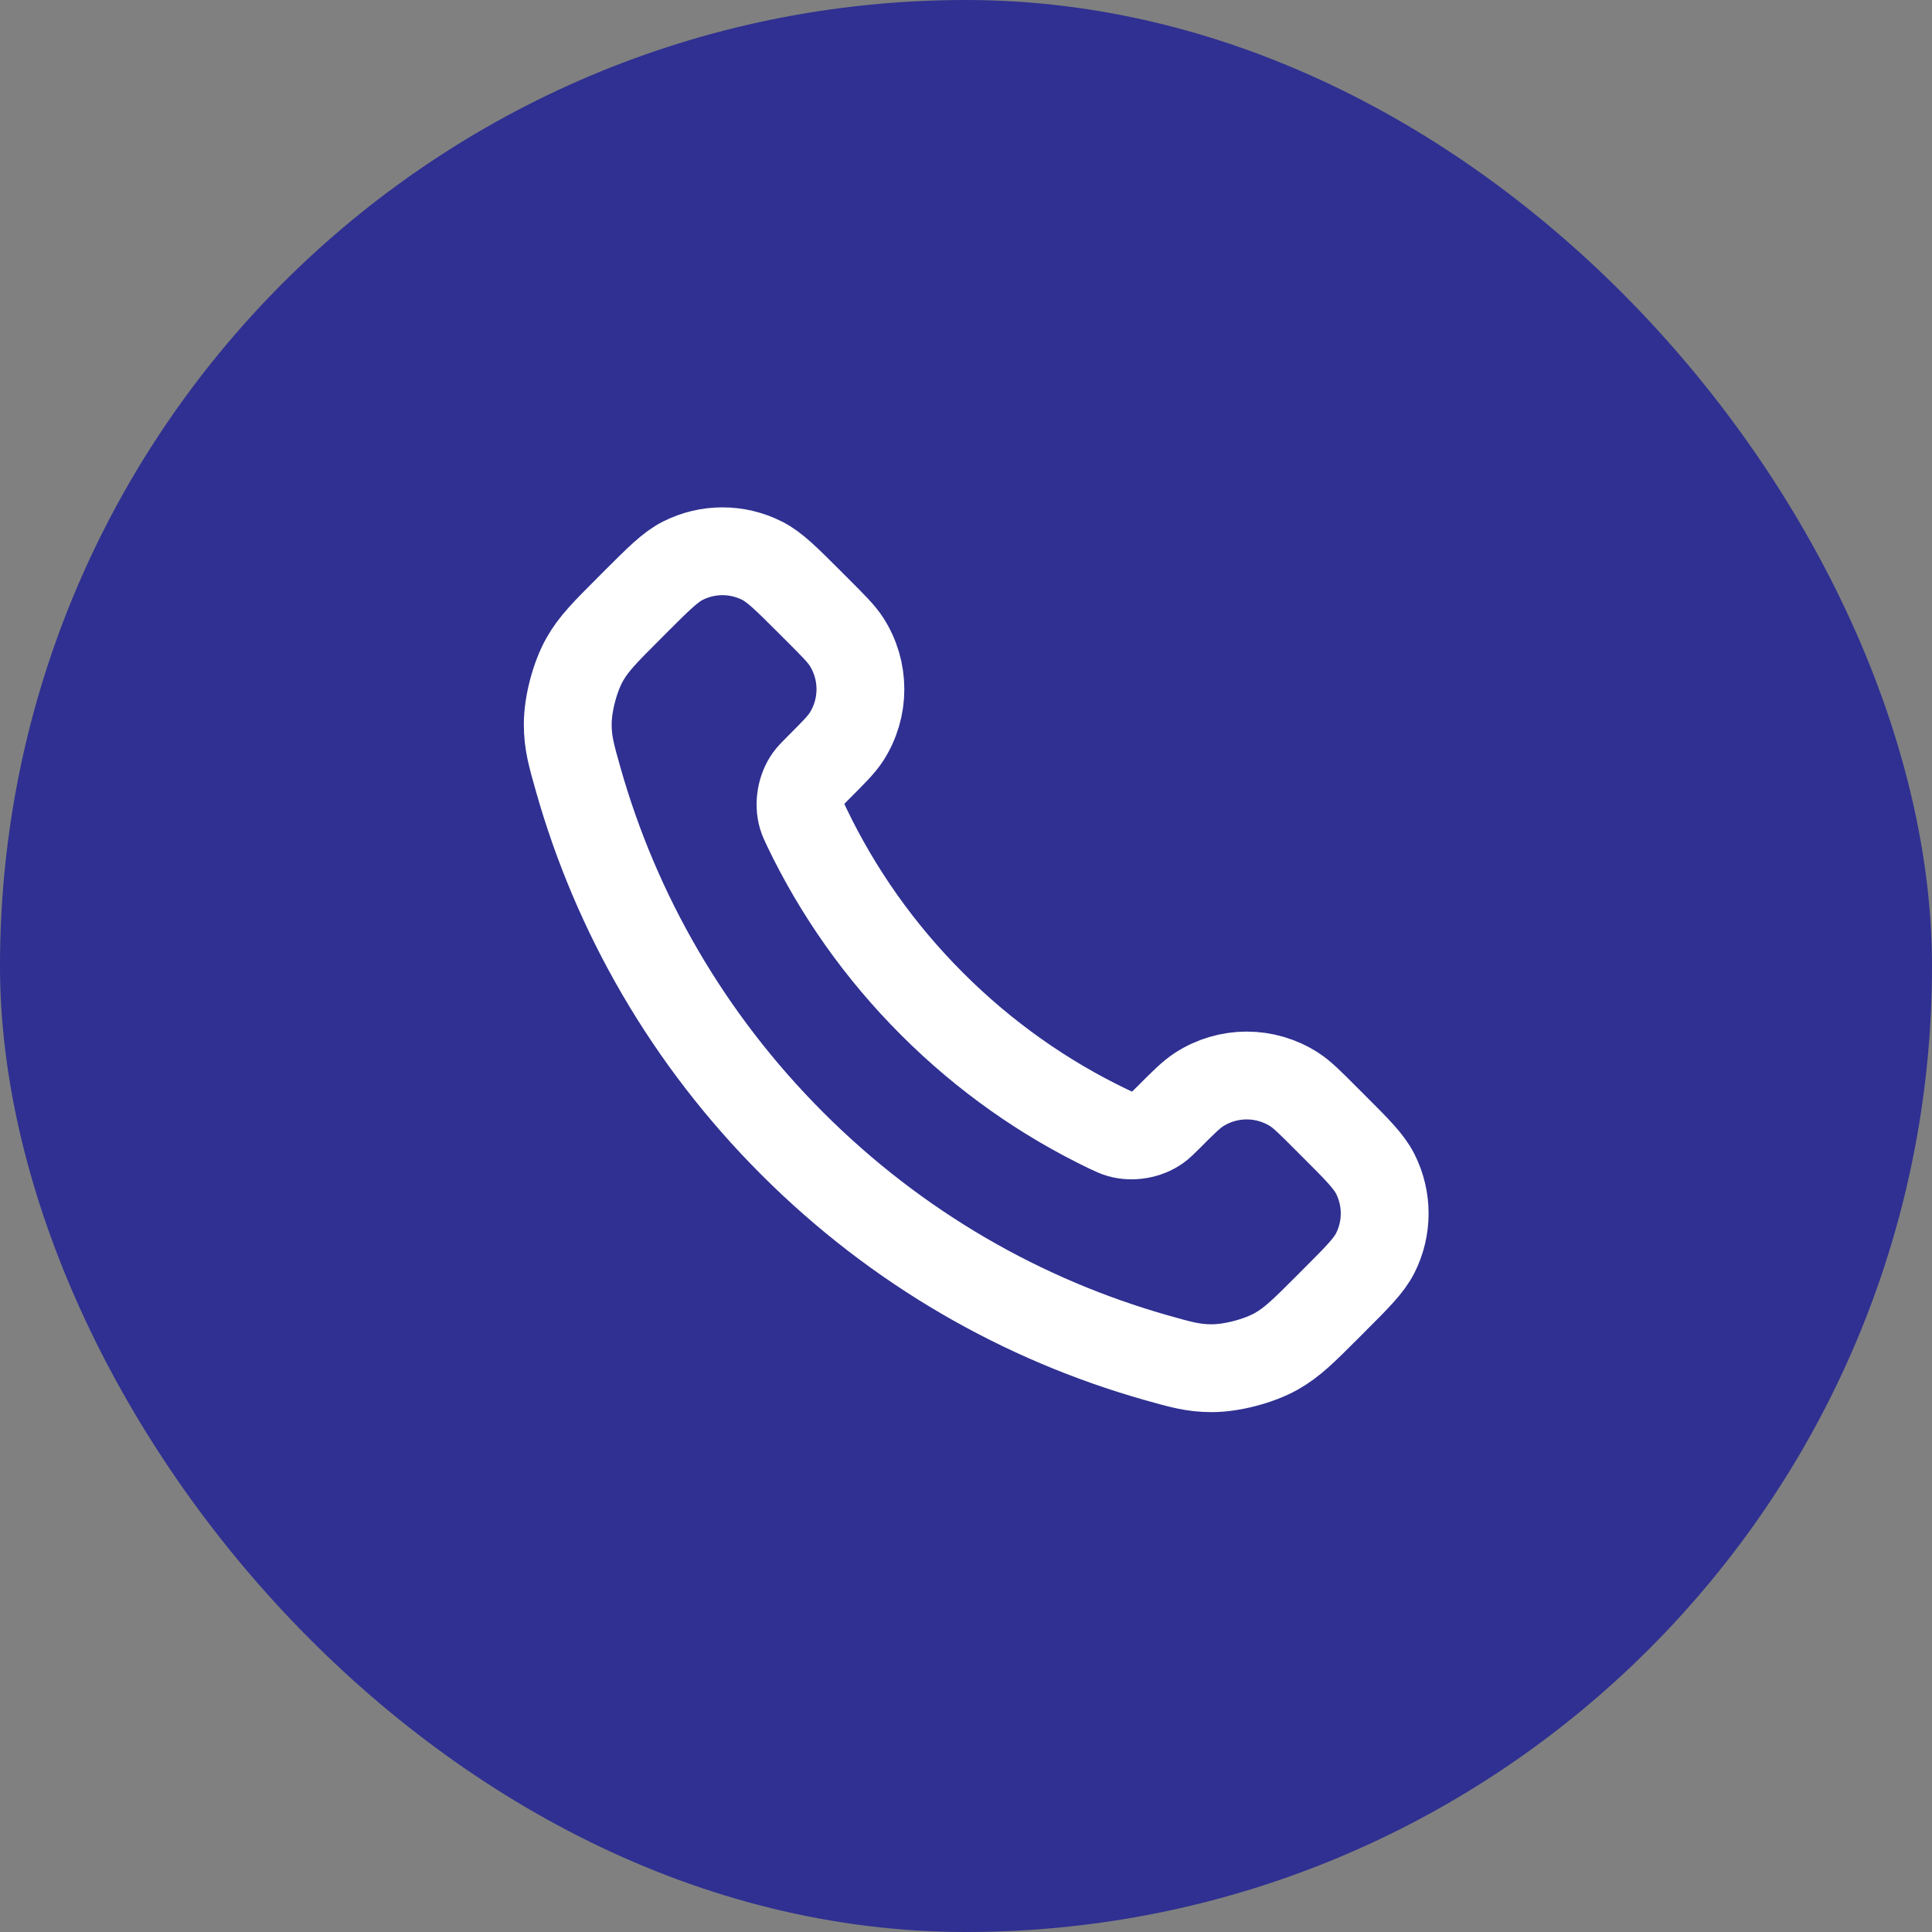
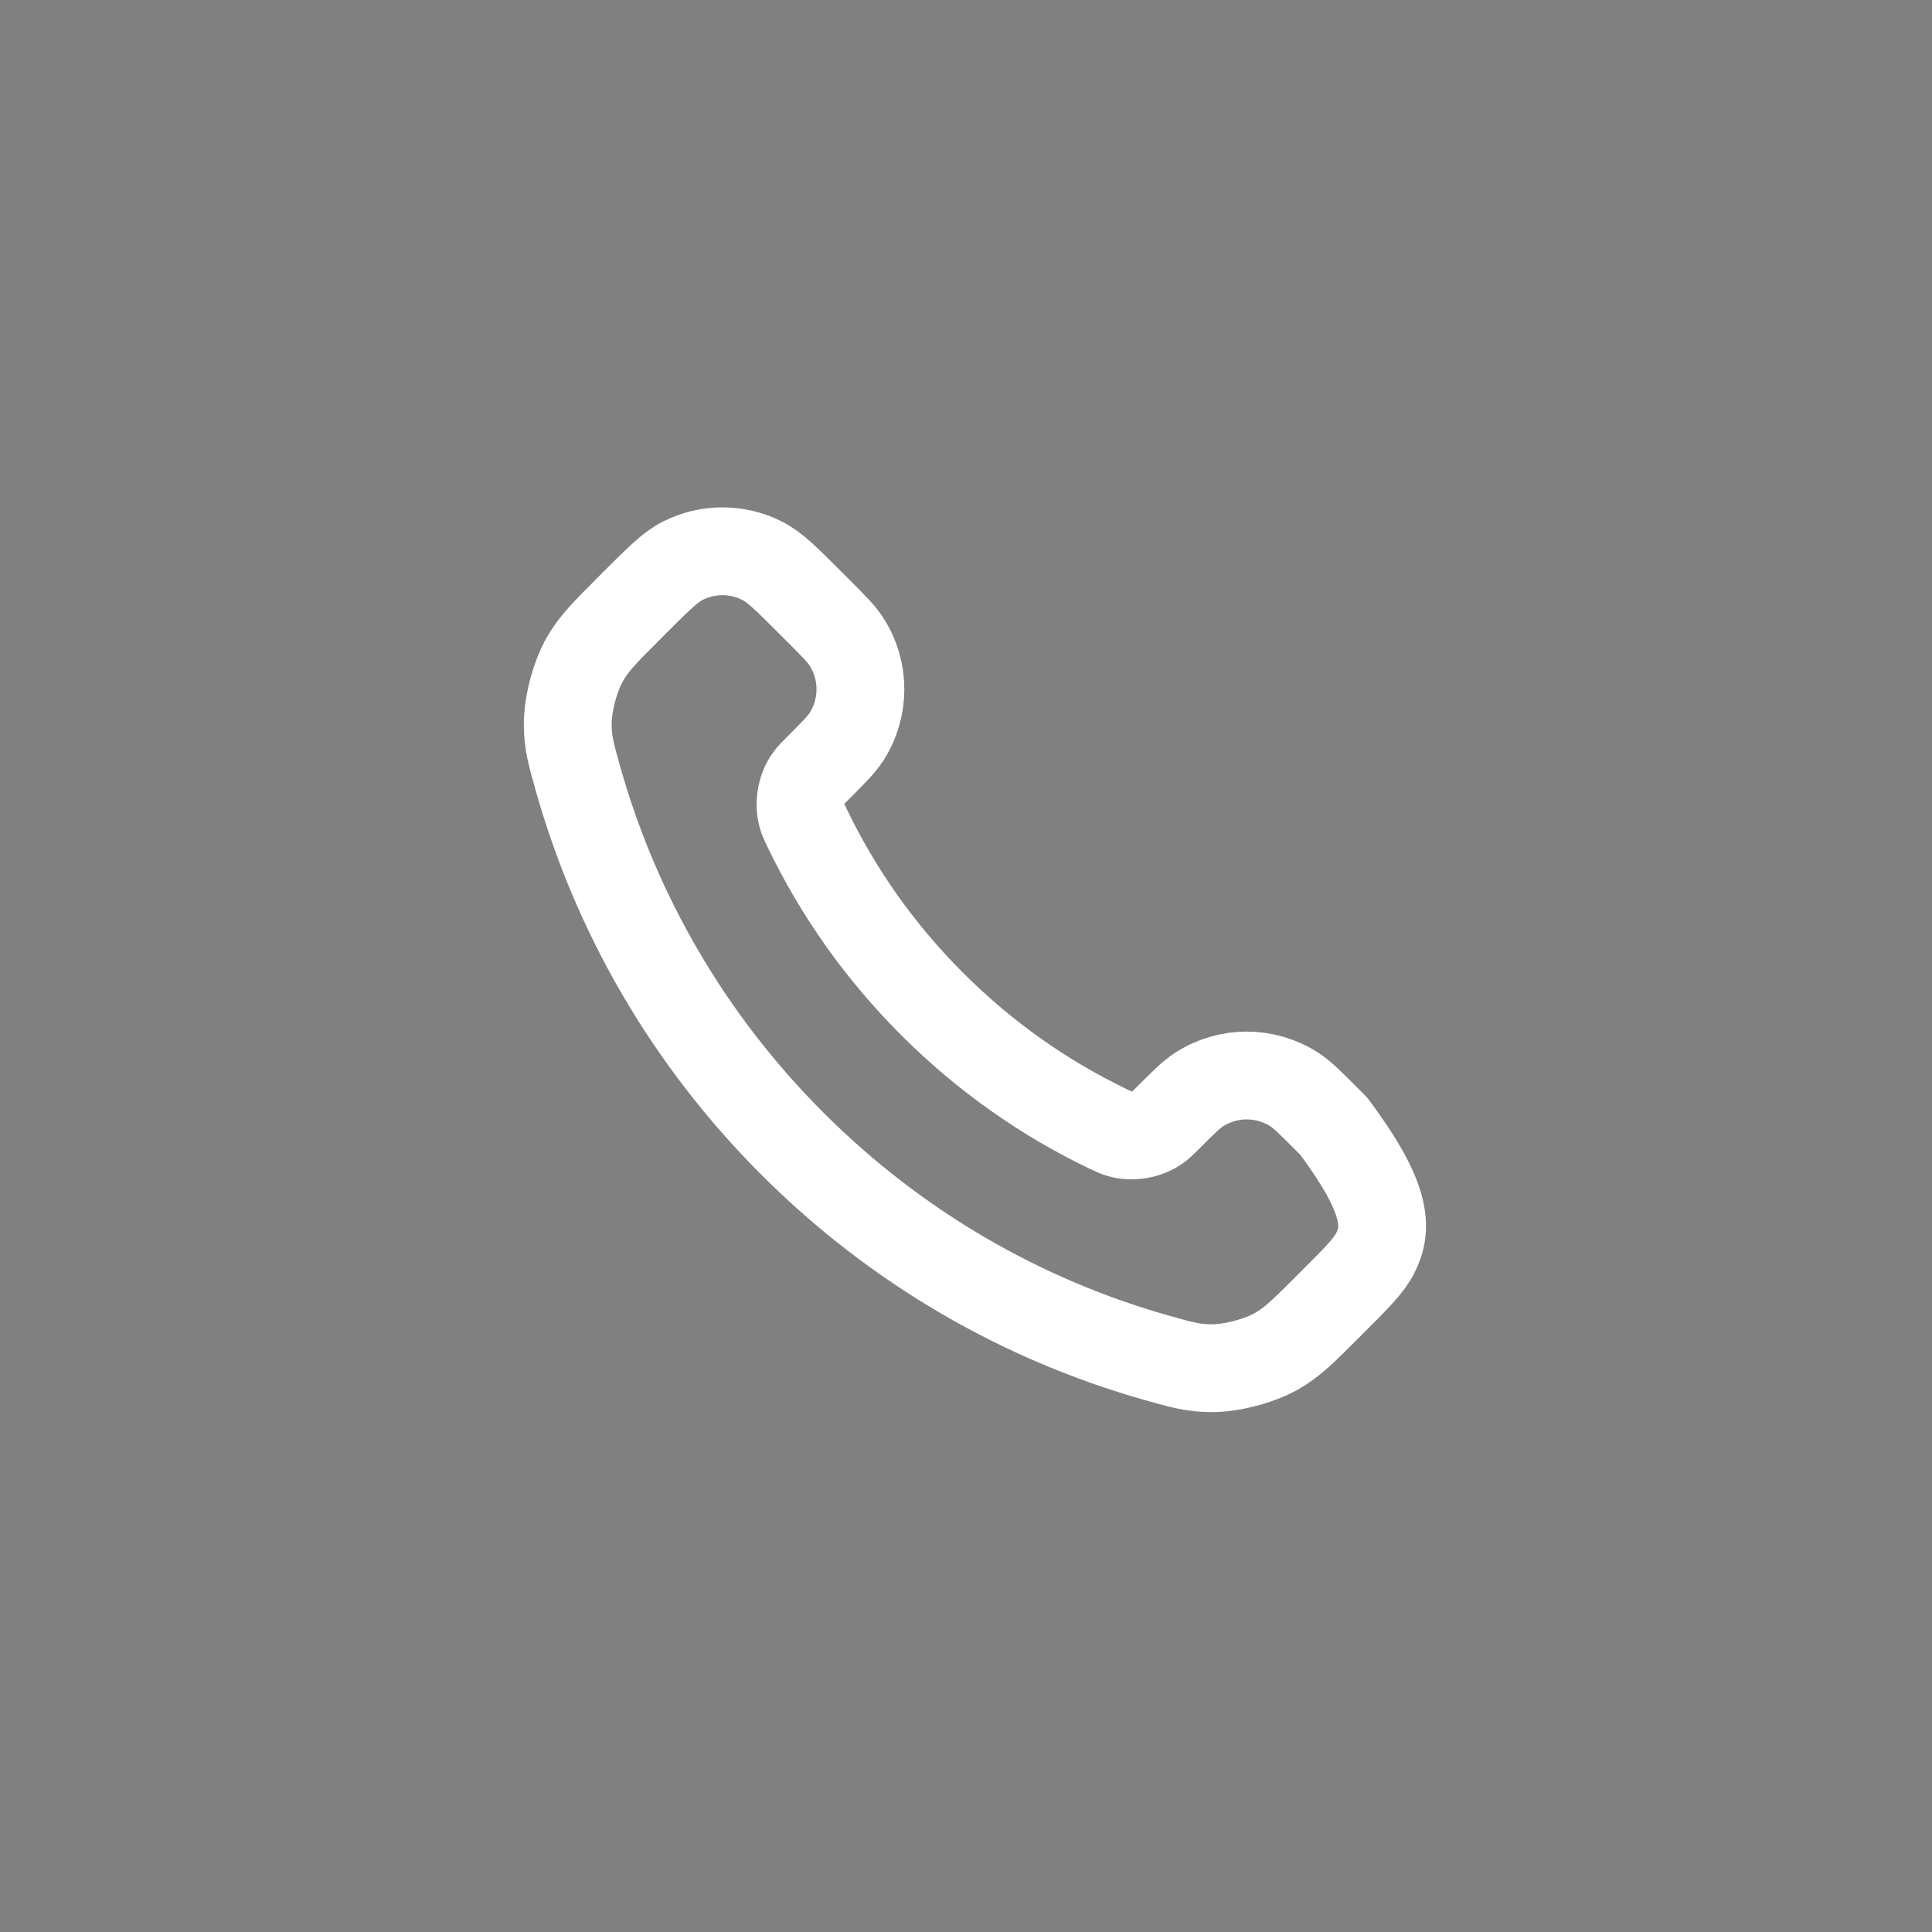
<svg xmlns="http://www.w3.org/2000/svg" width="44" height="44" viewBox="0 0 44 44" fill="none">
  <rect x="0" y="0" width="44" height="44" fill="#808080" stroke="none" />
-   <rect width="44" height="44" rx="22" fill="#2F3091" />
-   <path d="M18.38 18.853C19.076 20.303 20.025 21.662 21.227 22.863C22.428 24.065 23.787 25.014 25.236 25.71C25.361 25.769 25.424 25.799 25.502 25.822C25.783 25.904 26.127 25.845 26.364 25.675C26.431 25.628 26.488 25.57 26.603 25.456C26.952 25.106 27.127 24.932 27.303 24.817C27.966 24.386 28.82 24.386 29.483 24.817C29.659 24.932 29.834 25.106 30.183 25.456L30.378 25.651C30.91 26.182 31.175 26.448 31.32 26.733C31.607 27.301 31.607 27.971 31.32 28.539C31.175 28.824 30.91 29.09 30.378 29.621L30.221 29.779C29.691 30.309 29.426 30.573 29.066 30.776C28.667 31 28.046 31.162 27.588 31.16C27.175 31.159 26.893 31.079 26.328 30.919C23.295 30.058 20.433 28.433 18.045 26.045C15.657 23.657 14.032 20.795 13.171 17.761C13.011 17.197 12.931 16.915 12.93 16.502C12.928 16.044 13.09 15.423 13.314 15.024C13.516 14.664 13.781 14.399 14.311 13.869L14.468 13.711C15 13.18 15.266 12.914 15.551 12.77C16.119 12.483 16.789 12.483 17.356 12.77C17.642 12.914 17.907 13.18 18.439 13.711L18.634 13.906C18.983 14.256 19.158 14.431 19.273 14.607C19.703 15.269 19.703 16.124 19.273 16.787C19.158 16.963 18.983 17.137 18.634 17.487C18.52 17.601 18.462 17.659 18.415 17.725C18.244 17.963 18.186 18.307 18.267 18.587C18.291 18.666 18.32 18.729 18.38 18.853Z" stroke="white" stroke-width="2" stroke-linecap="round" stroke-linejoin="round" />
+   <path d="M18.38 18.853C19.076 20.303 20.025 21.662 21.227 22.863C22.428 24.065 23.787 25.014 25.236 25.71C25.361 25.769 25.424 25.799 25.502 25.822C25.783 25.904 26.127 25.845 26.364 25.675C26.431 25.628 26.488 25.57 26.603 25.456C26.952 25.106 27.127 24.932 27.303 24.817C27.966 24.386 28.82 24.386 29.483 24.817C29.659 24.932 29.834 25.106 30.183 25.456L30.378 25.651C31.607 27.301 31.607 27.971 31.32 28.539C31.175 28.824 30.91 29.09 30.378 29.621L30.221 29.779C29.691 30.309 29.426 30.573 29.066 30.776C28.667 31 28.046 31.162 27.588 31.16C27.175 31.159 26.893 31.079 26.328 30.919C23.295 30.058 20.433 28.433 18.045 26.045C15.657 23.657 14.032 20.795 13.171 17.761C13.011 17.197 12.931 16.915 12.93 16.502C12.928 16.044 13.09 15.423 13.314 15.024C13.516 14.664 13.781 14.399 14.311 13.869L14.468 13.711C15 13.18 15.266 12.914 15.551 12.77C16.119 12.483 16.789 12.483 17.356 12.77C17.642 12.914 17.907 13.18 18.439 13.711L18.634 13.906C18.983 14.256 19.158 14.431 19.273 14.607C19.703 15.269 19.703 16.124 19.273 16.787C19.158 16.963 18.983 17.137 18.634 17.487C18.52 17.601 18.462 17.659 18.415 17.725C18.244 17.963 18.186 18.307 18.267 18.587C18.291 18.666 18.32 18.729 18.38 18.853Z" stroke="white" stroke-width="2" stroke-linecap="round" stroke-linejoin="round" />
</svg>